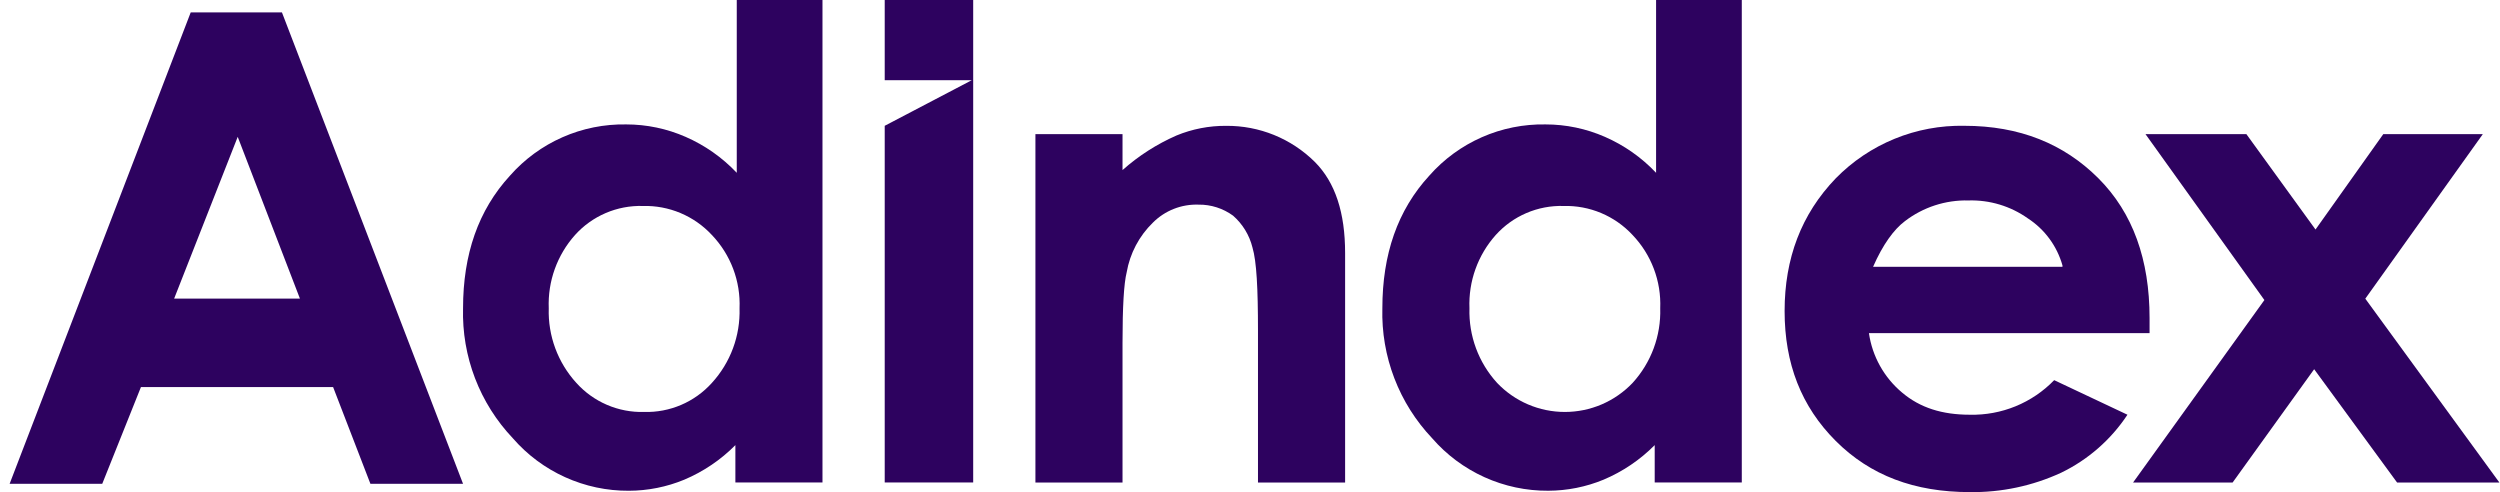
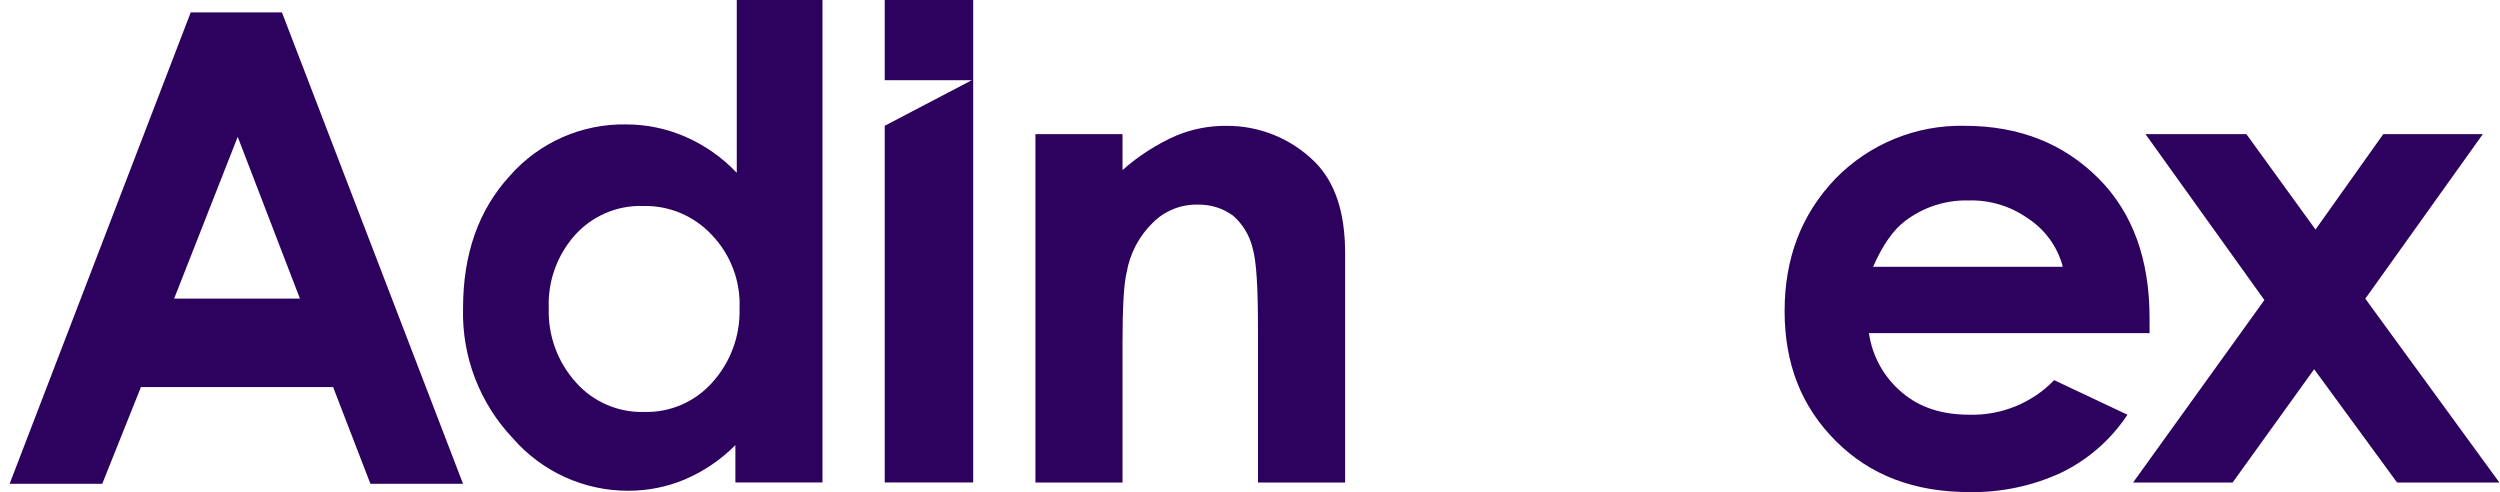
<svg xmlns="http://www.w3.org/2000/svg" width="254" height="50" viewBox="0 0 254 50" fill="none">
  <path d="M74.715 0H83.564V49.018H74.715V45.224C73.229 46.723 71.464 47.916 69.519 48.737C67.737 49.473 65.829 49.855 63.901 49.861C61.666 49.875 59.454 49.405 57.418 48.483C55.381 47.562 53.568 46.211 52.102 44.524C50.433 42.763 49.128 40.691 48.26 38.426C47.393 36.16 46.98 33.746 47.046 31.321C47.046 25.842 48.591 21.349 51.822 17.838C53.294 16.169 55.112 14.84 57.149 13.943C59.186 13.045 61.394 12.601 63.619 12.641C65.698 12.64 67.754 13.071 69.658 13.905C71.618 14.762 73.385 16.003 74.855 17.557V0H74.715ZM65.305 20.927C64.012 20.891 62.727 21.136 61.539 21.645C60.35 22.155 59.286 22.916 58.421 23.877C56.6 25.918 55.643 28.588 55.753 31.321C55.666 34.118 56.673 36.839 58.56 38.906C59.425 39.867 60.489 40.628 61.677 41.137C62.865 41.646 64.15 41.891 65.442 41.855C66.734 41.891 68.019 41.646 69.207 41.137C70.396 40.628 71.459 39.867 72.324 38.906C74.214 36.84 75.223 34.119 75.138 31.321C75.194 29.955 74.974 28.592 74.491 27.313C74.008 26.034 73.273 24.866 72.329 23.877C71.435 22.914 70.347 22.153 69.136 21.644C67.924 21.135 66.619 20.891 65.306 20.928" fill="#2D025F" />
  <path d="M105.199 13.628H114.048V17.28C115.679 15.829 117.528 14.645 119.527 13.768C121.13 13.106 122.85 12.771 124.584 12.786C126.249 12.772 127.9 13.088 129.443 13.714C130.986 14.341 132.389 15.267 133.573 16.438C135.68 18.544 136.663 21.634 136.663 25.708V49.022H127.811V33.572C127.811 29.358 127.673 26.549 127.25 25.145C126.94 23.892 126.253 22.765 125.283 21.914C124.265 21.17 123.033 20.775 121.772 20.791C120.916 20.761 120.062 20.907 119.265 21.221C118.467 21.535 117.743 22.01 117.137 22.616C115.736 23.977 114.801 25.748 114.469 27.673C114.188 28.797 114.048 31.184 114.048 34.836V49.022H105.199V13.628Z" fill="#2D025F" />
-   <path d="M168.118 0H176.966V49.018H168.118V45.224C166.631 46.722 164.866 47.915 162.921 48.735C161.139 49.471 159.231 49.853 157.303 49.859C155.068 49.873 152.856 49.403 150.82 48.482C148.784 47.561 146.97 46.211 145.505 44.524C143.836 42.763 142.53 40.691 141.663 38.426C140.795 36.16 140.382 33.746 140.448 31.321C140.448 25.842 141.993 21.349 145.224 17.838C146.697 16.169 148.514 14.84 150.551 13.943C152.588 13.045 154.796 12.601 157.022 12.641C159.101 12.64 161.157 13.071 163.061 13.905C165.021 14.762 166.788 16.003 168.258 17.557V0H168.118ZM158.848 20.927C157.556 20.891 156.271 21.136 155.083 21.645C153.894 22.155 152.831 22.916 151.966 23.877C150.144 25.918 149.187 28.587 149.297 31.32C149.211 34.118 150.219 36.839 152.107 38.905C152.994 39.837 154.062 40.58 155.245 41.087C156.428 41.594 157.702 41.855 158.989 41.855C160.276 41.855 161.55 41.594 162.733 41.087C163.916 40.58 164.983 39.837 165.871 38.905C167.758 36.839 168.766 34.118 168.679 31.321C168.735 29.955 168.515 28.592 168.032 27.313C167.549 26.034 166.814 24.866 165.87 23.877C164.976 22.914 163.888 22.153 162.677 21.644C161.466 21.135 160.16 20.891 158.847 20.928" fill="#2D025F" />
  <path d="M218.396 33.849H189.884C190.224 36.209 191.425 38.36 193.255 39.888C195.081 41.433 197.328 42.136 200.137 42.136C201.73 42.173 203.314 41.88 204.788 41.276C206.263 40.672 207.596 39.769 208.705 38.624L216.149 42.136C214.473 44.672 212.144 46.709 209.407 48.031C206.502 49.37 203.335 50.042 200.137 49.998C194.518 49.998 190.024 48.312 186.512 44.801C183.001 41.29 181.316 36.939 181.316 31.602C181.316 26.264 183.002 21.77 186.513 18.118C188.211 16.385 190.246 15.018 192.493 14.1C194.739 13.182 197.149 12.733 199.575 12.781C205.194 12.781 209.688 14.606 213.2 18.118C216.711 21.63 218.396 26.405 218.396 32.304V33.849ZM209.547 26.967C208.993 25.002 207.746 23.305 206.036 22.191C204.275 20.942 202.155 20.301 199.996 20.366C197.665 20.308 195.385 21.052 193.535 22.472C192.412 23.315 191.288 24.86 190.305 27.107H209.547V26.967Z" fill="#2D025F" />
  <path d="M217.983 13.629H228.233L235.256 23.32L242.141 13.629H252.253L240.315 30.345L253.939 49.026H243.545L235.118 37.512L226.831 49.026H216.719L230.062 30.484L217.983 13.629Z" fill="#2D025F" />
-   <path d="M19.376 1.262H28.646L47.046 49.156H37.635L33.843 39.325H14.32L10.387 49.156H0.977L19.376 1.262ZM24.152 13.902L17.693 30.336H30.472L24.152 13.902Z" fill="#2D025F" />
+   <path d="M19.376 1.262H28.646L47.046 49.156H37.635L33.843 39.325H14.32L10.387 49.156H0.977L19.376 1.262ZM24.152 13.902L17.693 30.336H30.472L24.152 13.902" fill="#2D025F" />
  <path d="M89.887 0V8.147H98.735L89.887 12.781V49.018H98.876V0H89.887Z" fill="#2D025F" />
</svg>